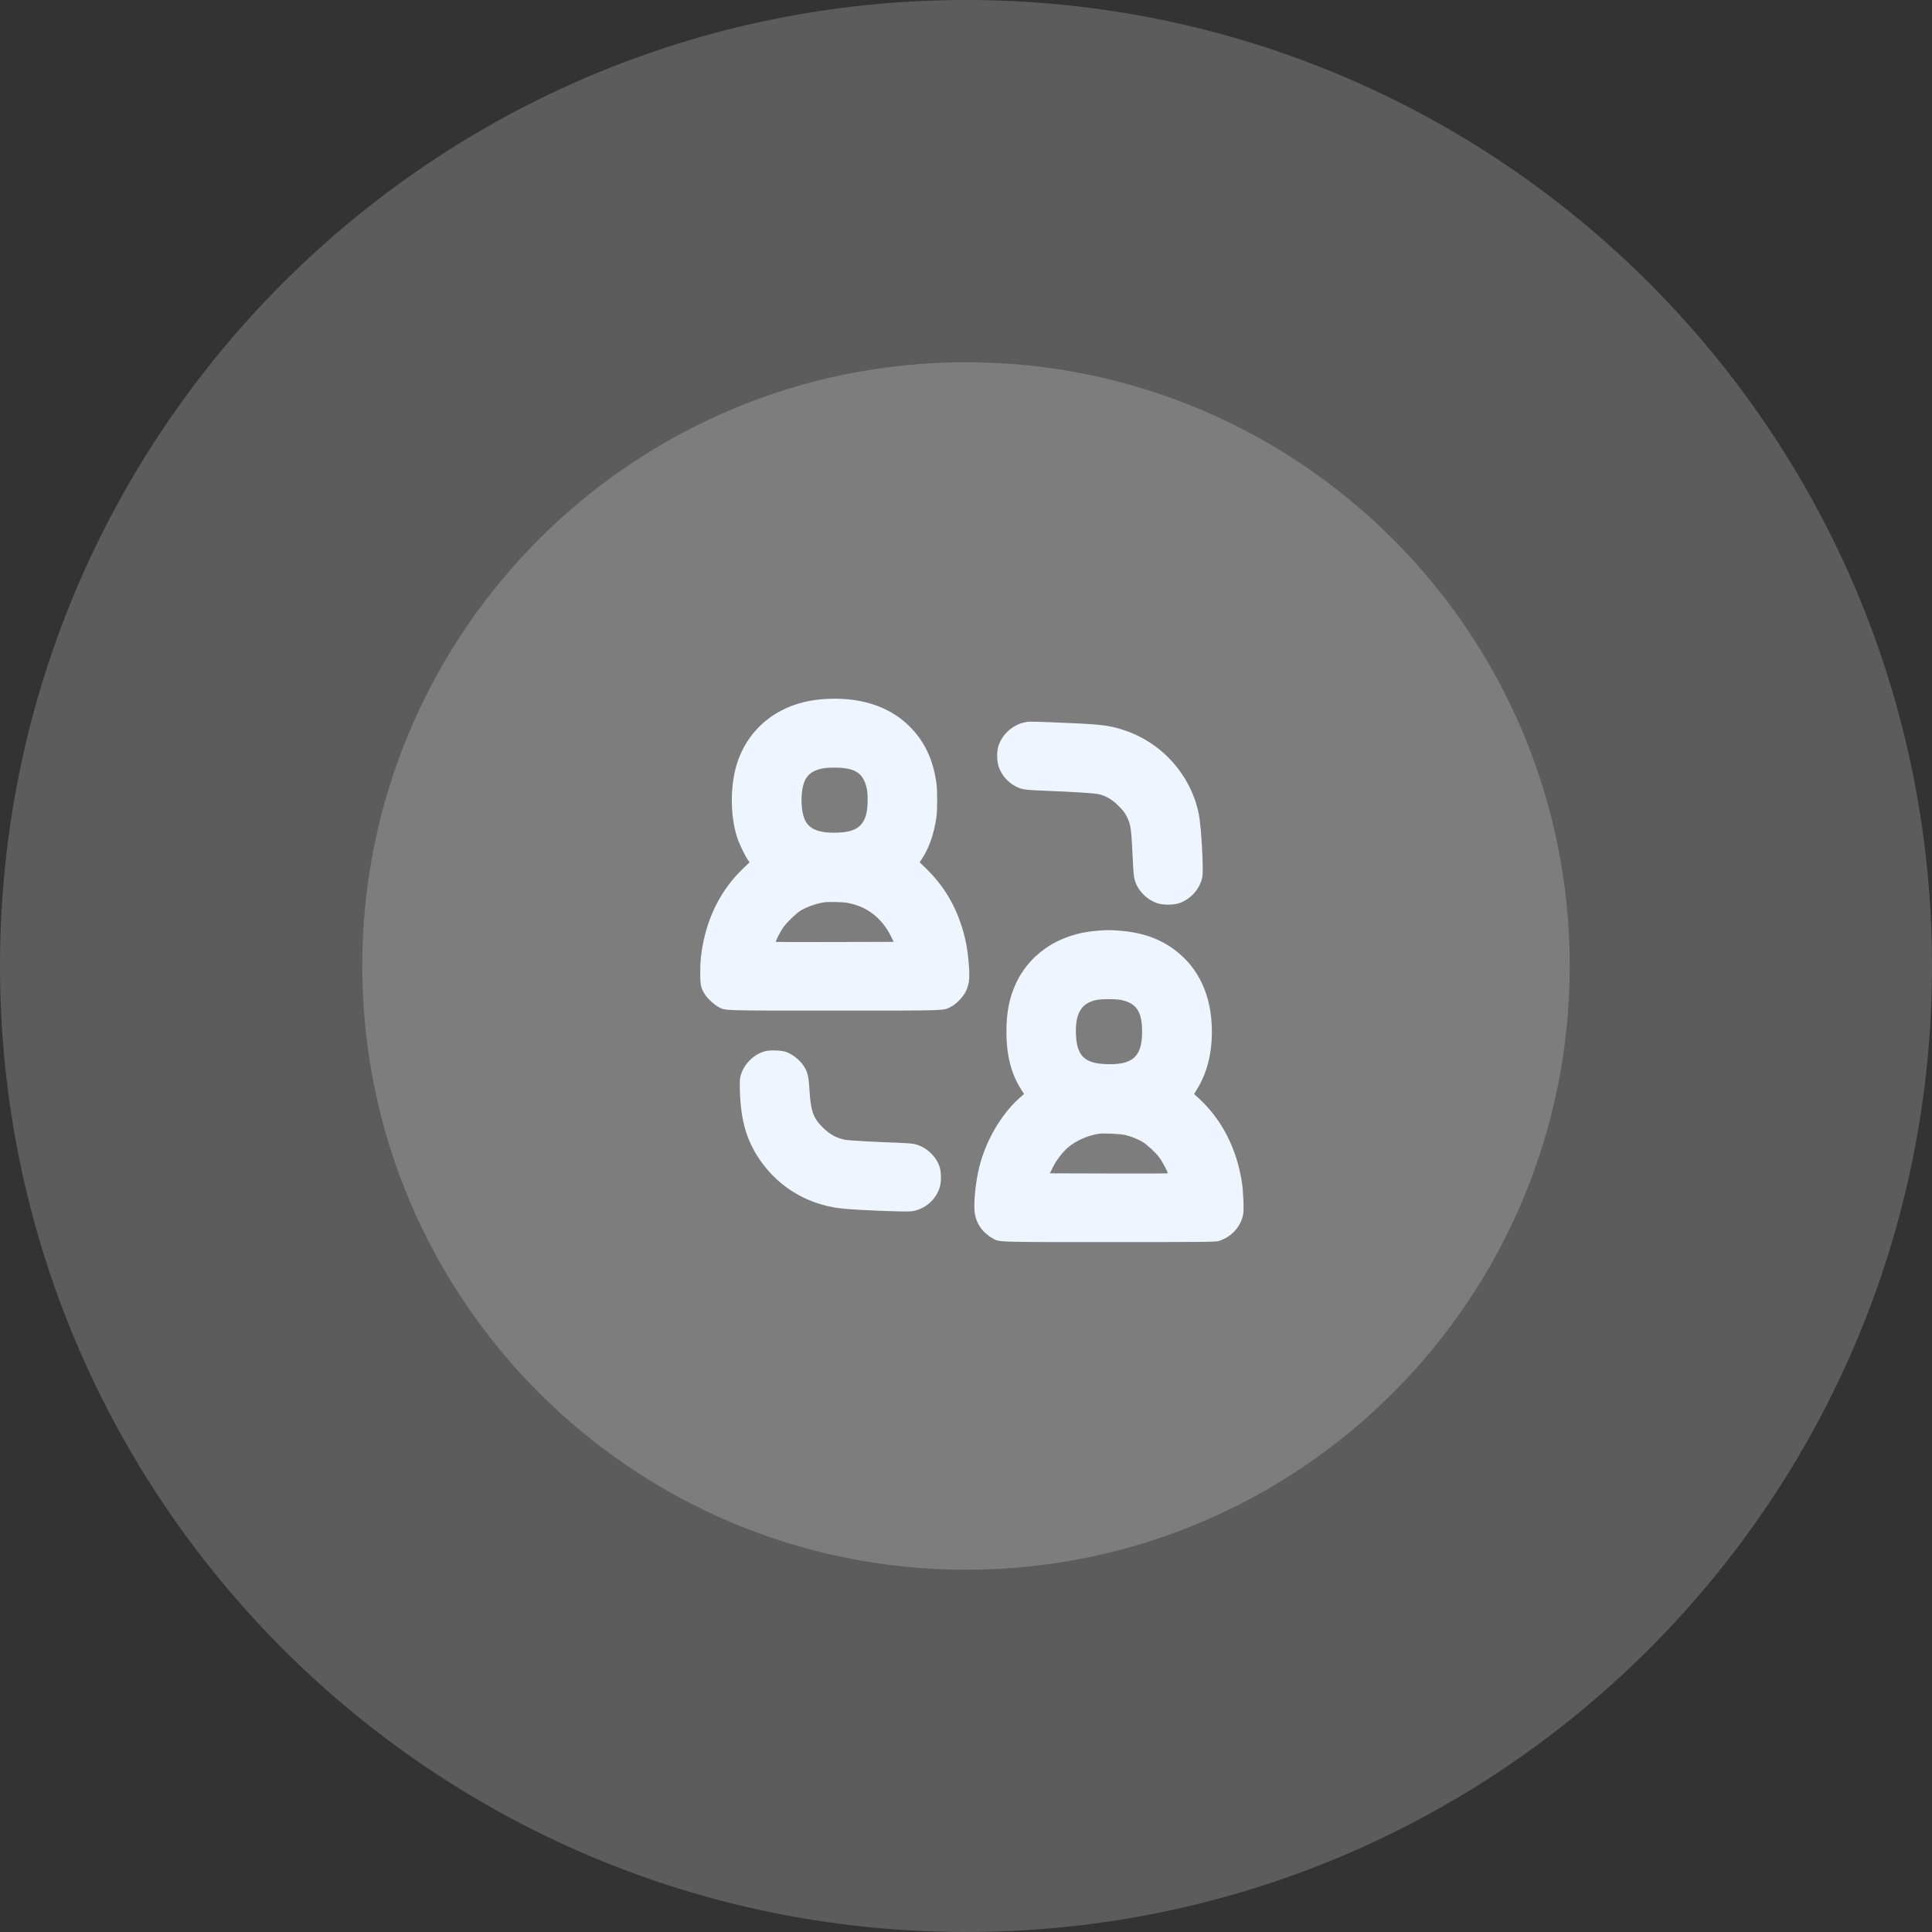
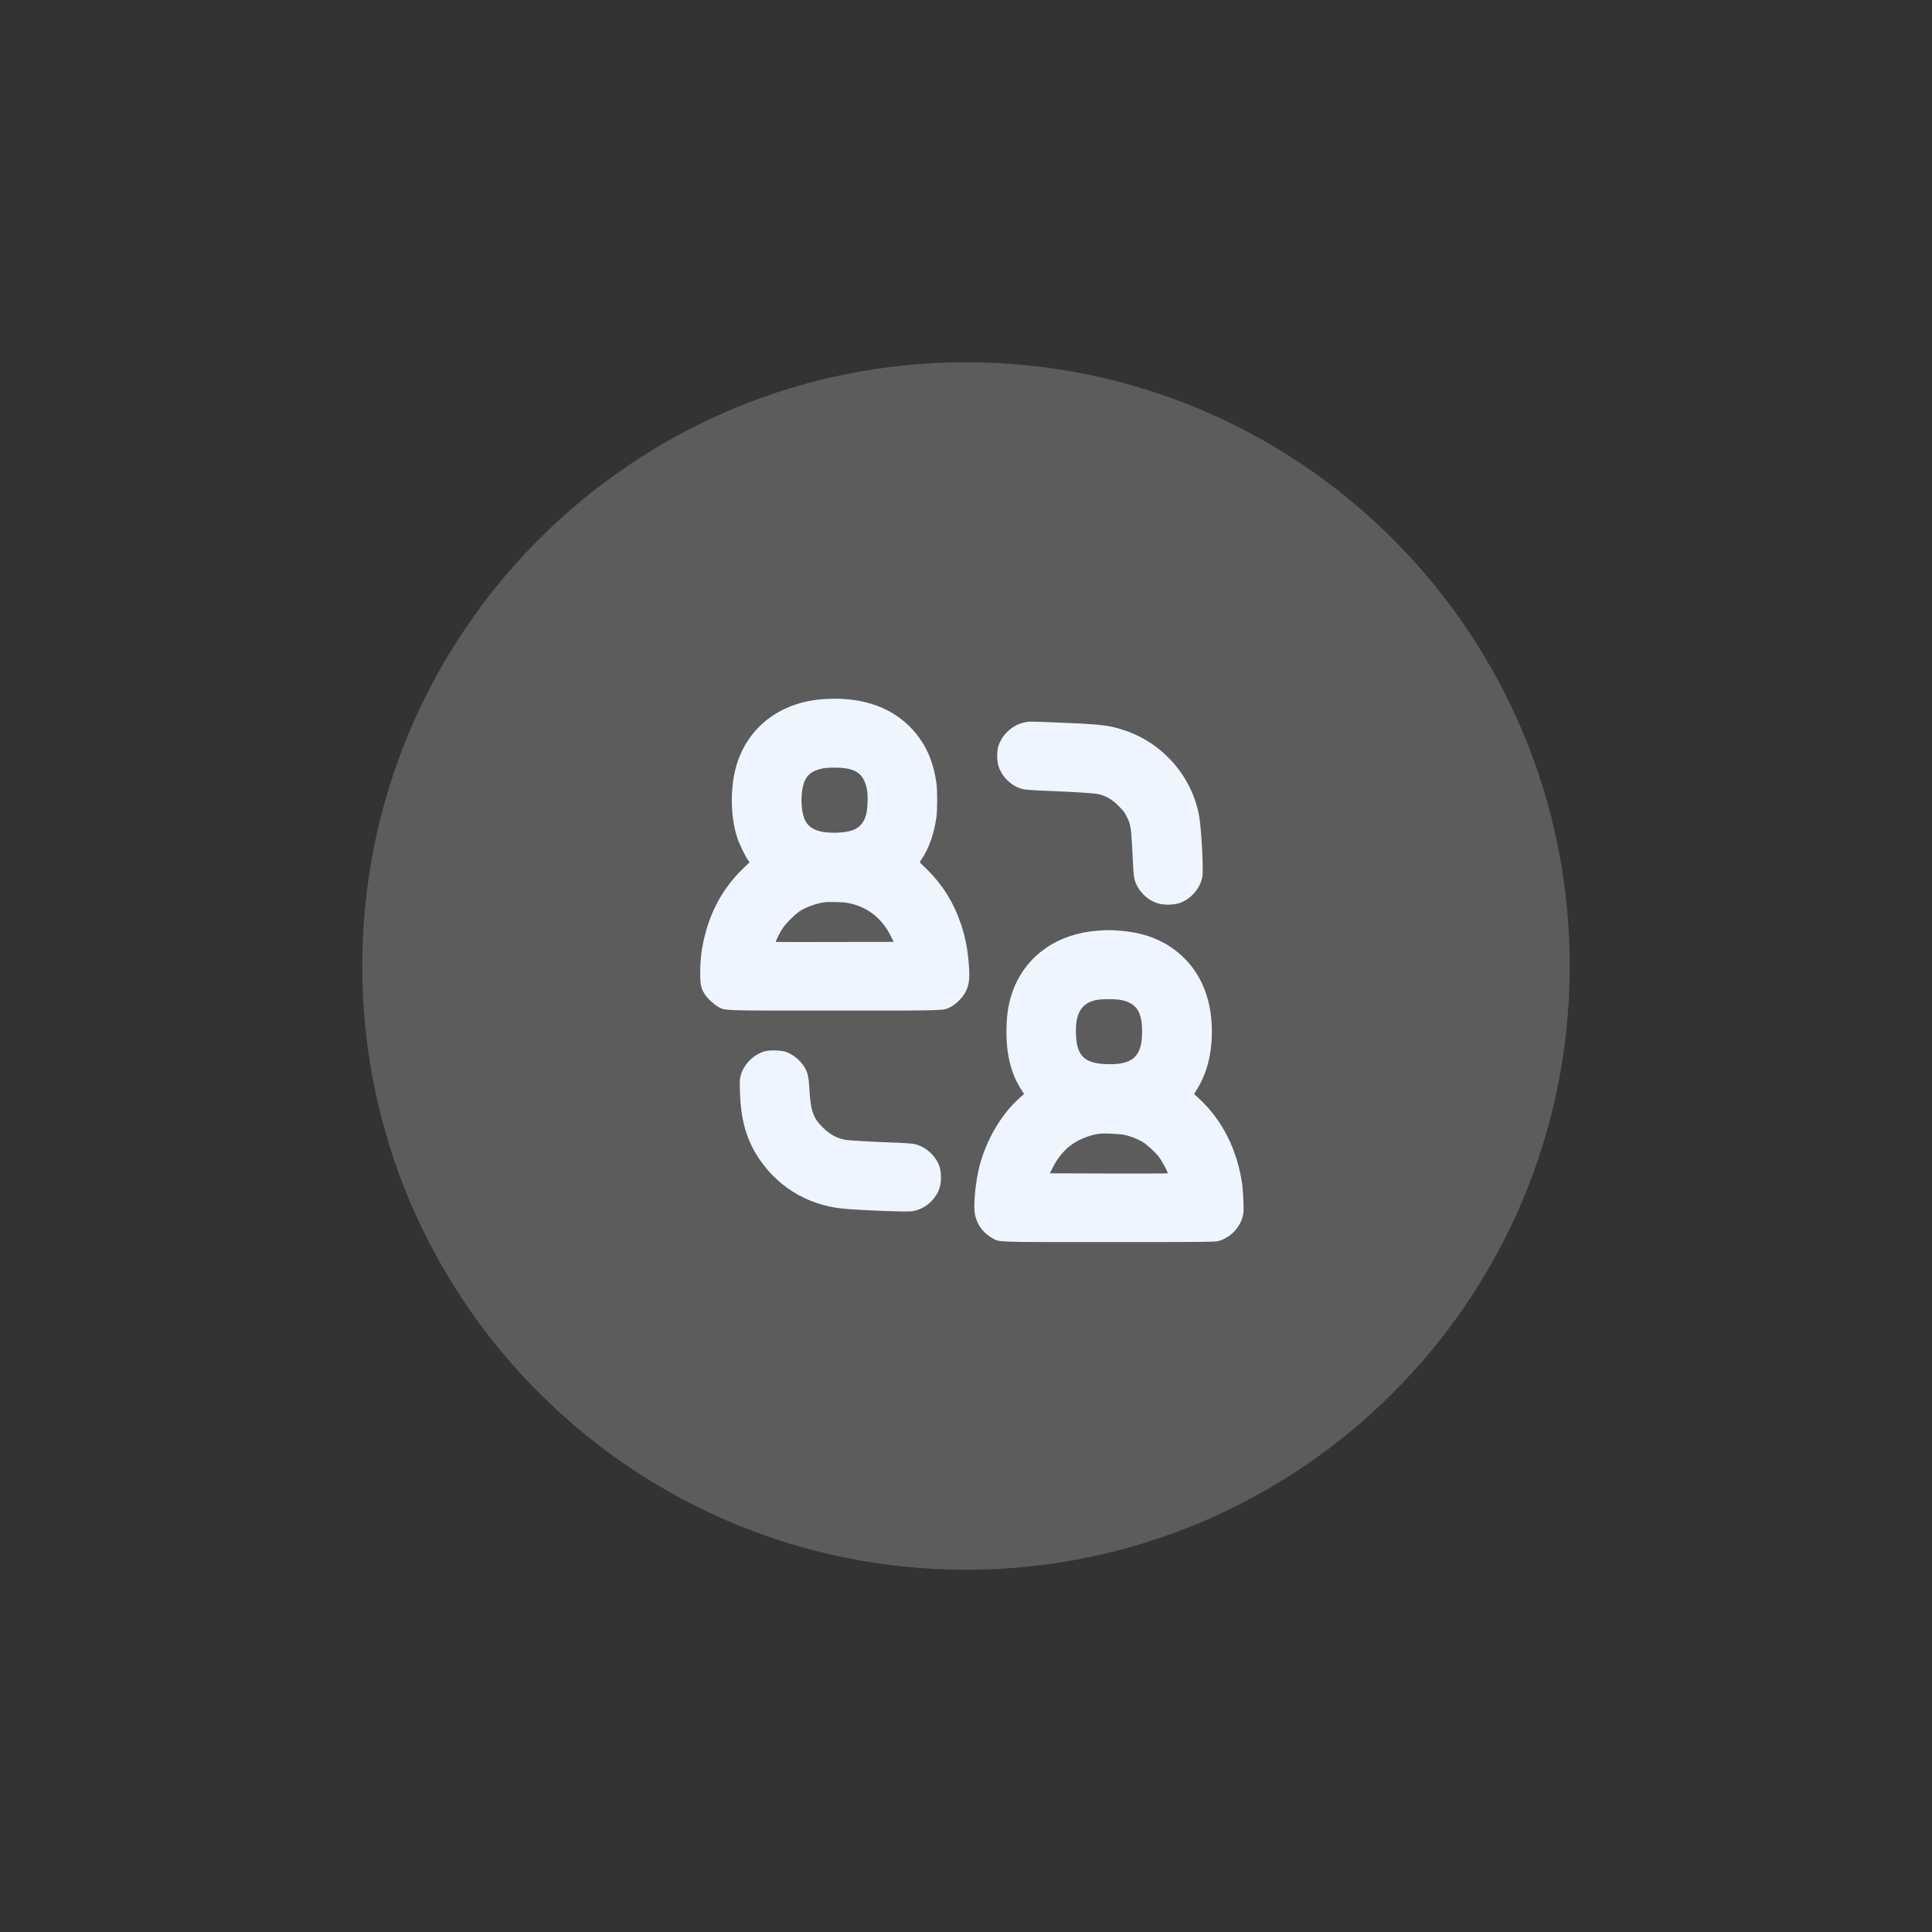
<svg xmlns="http://www.w3.org/2000/svg" width="64" height="64" viewBox="0 0 64 64" fill="none">
  <rect x="0" y="0" width="64" height="64" fill="#333333" stroke="none" />
-   <path d="M0 32C0 14.327 14.327 0 32 0V0C49.673 0 64 14.327 64 32V32C64 49.673 49.673 64 32 64V64C14.327 64 0 49.673 0 32V32Z" fill="white" fill-opacity="0.2" />
  <path d="M12 32C12 20.954 20.954 12 32 12V12C43.046 12 52 20.954 52 32V32C52 43.046 43.046 52 32 52V52C20.954 52 12 43.046 12 32V32Z" fill="white" fill-opacity="0.2" />
  <path fill-rule="evenodd" clip-rule="evenodd" d="M27.23 23.163C25.885 23.272 24.859 24.025 24.442 25.21C24.184 25.943 24.175 26.995 24.421 27.747C24.484 27.941 24.673 28.338 24.767 28.474L24.83 28.566L24.608 28.78C23.947 29.414 23.508 30.223 23.303 31.184C23.224 31.558 23.195 31.84 23.196 32.238C23.196 32.636 23.219 32.739 23.357 32.95C23.442 33.081 23.66 33.281 23.798 33.355C24.04 33.484 23.829 33.477 27.648 33.477C31.45 33.477 31.232 33.483 31.49 33.357C31.674 33.266 31.9 33.034 31.993 32.842C32.106 32.606 32.128 32.424 32.096 31.981C32.057 31.449 31.981 31.053 31.835 30.617C31.598 29.911 31.233 29.32 30.717 28.811L30.465 28.563L30.539 28.451C30.775 28.098 30.949 27.596 31.021 27.059C31.053 26.826 31.053 26.188 31.022 25.957C30.914 25.161 30.625 24.552 30.118 24.051C29.431 23.373 28.432 23.066 27.23 23.163ZM33.88 23.945C33.491 24.046 33.151 24.387 33.059 24.771C33.017 24.943 33.026 25.221 33.079 25.387C33.193 25.741 33.51 26.044 33.867 26.137C33.952 26.16 34.172 26.177 34.531 26.191C35.56 26.231 36.247 26.274 36.388 26.307C36.642 26.367 36.829 26.475 37.045 26.688C37.207 26.846 37.256 26.911 37.329 27.059C37.468 27.344 37.474 27.396 37.539 28.743C37.545 28.883 37.565 29.053 37.582 29.122C37.671 29.482 37.981 29.807 38.347 29.923C38.537 29.983 38.859 29.982 39.054 29.921C39.434 29.801 39.755 29.441 39.828 29.053C39.874 28.809 39.795 27.385 39.713 26.974C39.453 25.671 38.487 24.592 37.213 24.18C36.701 24.015 36.464 23.99 34.756 23.923C34.08 23.897 34.066 23.897 33.88 23.945ZM27.184 25.47C26.934 25.534 26.794 25.628 26.693 25.798C26.504 26.116 26.504 26.899 26.693 27.218C26.853 27.488 27.181 27.603 27.735 27.583C28.302 27.562 28.555 27.411 28.683 27.017C28.745 26.826 28.762 26.351 28.715 26.132C28.601 25.602 28.331 25.427 27.628 25.429C27.415 25.43 27.297 25.441 27.184 25.47ZM27.306 29.89C27.043 29.931 26.748 30.033 26.537 30.155C26.383 30.244 26.052 30.566 25.932 30.742C25.839 30.879 25.685 31.186 25.701 31.202C25.706 31.207 26.586 31.208 27.657 31.205L29.604 31.2L29.518 31.025C29.215 30.406 28.711 30.019 28.064 29.908C27.897 29.879 27.445 29.869 27.306 29.89ZM36.35 30.831C35.052 30.929 34.033 31.629 33.59 32.725C33.415 33.16 33.339 33.6 33.34 34.182C33.34 34.974 33.5 35.586 33.845 36.118L33.923 36.238L33.76 36.384C33.163 36.922 32.669 37.767 32.447 38.628C32.323 39.113 32.246 39.844 32.287 40.162C32.334 40.525 32.545 40.831 32.878 41.018C33.117 41.153 32.901 41.145 36.747 41.145C39.886 41.145 40.257 41.142 40.362 41.112C40.755 40.998 41.063 40.685 41.166 40.298C41.197 40.183 41.201 40.099 41.19 39.79C41.183 39.586 41.163 39.322 41.146 39.205C40.974 38.057 40.481 37.09 39.706 36.379L39.555 36.242L39.665 36.062C39.984 35.537 40.145 34.905 40.145 34.176C40.145 32.998 39.718 32.064 38.903 31.458C38.402 31.086 37.811 30.883 37.075 30.829C36.756 30.806 36.675 30.806 36.35 30.831ZM36.308 33.128C35.813 33.234 35.612 33.582 35.643 34.282C35.673 34.979 35.929 35.225 36.648 35.251C37.524 35.283 37.834 35.002 37.834 34.176C37.834 33.517 37.646 33.232 37.145 33.127C36.962 33.089 36.488 33.089 36.308 33.128ZM25.359 34.819C25 34.909 24.68 35.207 24.554 35.569C24.511 35.693 24.504 35.748 24.507 35.989C24.52 36.973 24.682 37.635 25.064 38.257C25.683 39.263 26.695 39.902 27.875 40.032C28.364 40.087 29.974 40.152 30.188 40.126C30.632 40.074 31.022 39.735 31.139 39.3C31.185 39.131 31.18 38.827 31.128 38.662C31.011 38.288 30.656 37.97 30.271 37.894C30.193 37.879 29.936 37.86 29.7 37.853C29.04 37.832 28.123 37.781 28.003 37.758C27.716 37.703 27.494 37.583 27.26 37.353C26.938 37.038 26.854 36.799 26.814 36.093C26.79 35.673 26.753 35.51 26.641 35.336C26.498 35.113 26.265 34.926 26.027 34.842C25.89 34.794 25.513 34.781 25.359 34.819ZM36.399 37.558C36.033 37.615 35.654 37.781 35.398 37.996C35.196 38.166 35.001 38.419 34.875 38.674L34.778 38.868L36.725 38.874C37.795 38.877 38.676 38.874 38.682 38.868C38.702 38.849 38.496 38.464 38.396 38.332C38.269 38.166 37.993 37.913 37.842 37.823C37.682 37.729 37.463 37.643 37.268 37.597C37.111 37.56 36.548 37.535 36.399 37.558Z" fill="#EFF5FF" />
</svg>